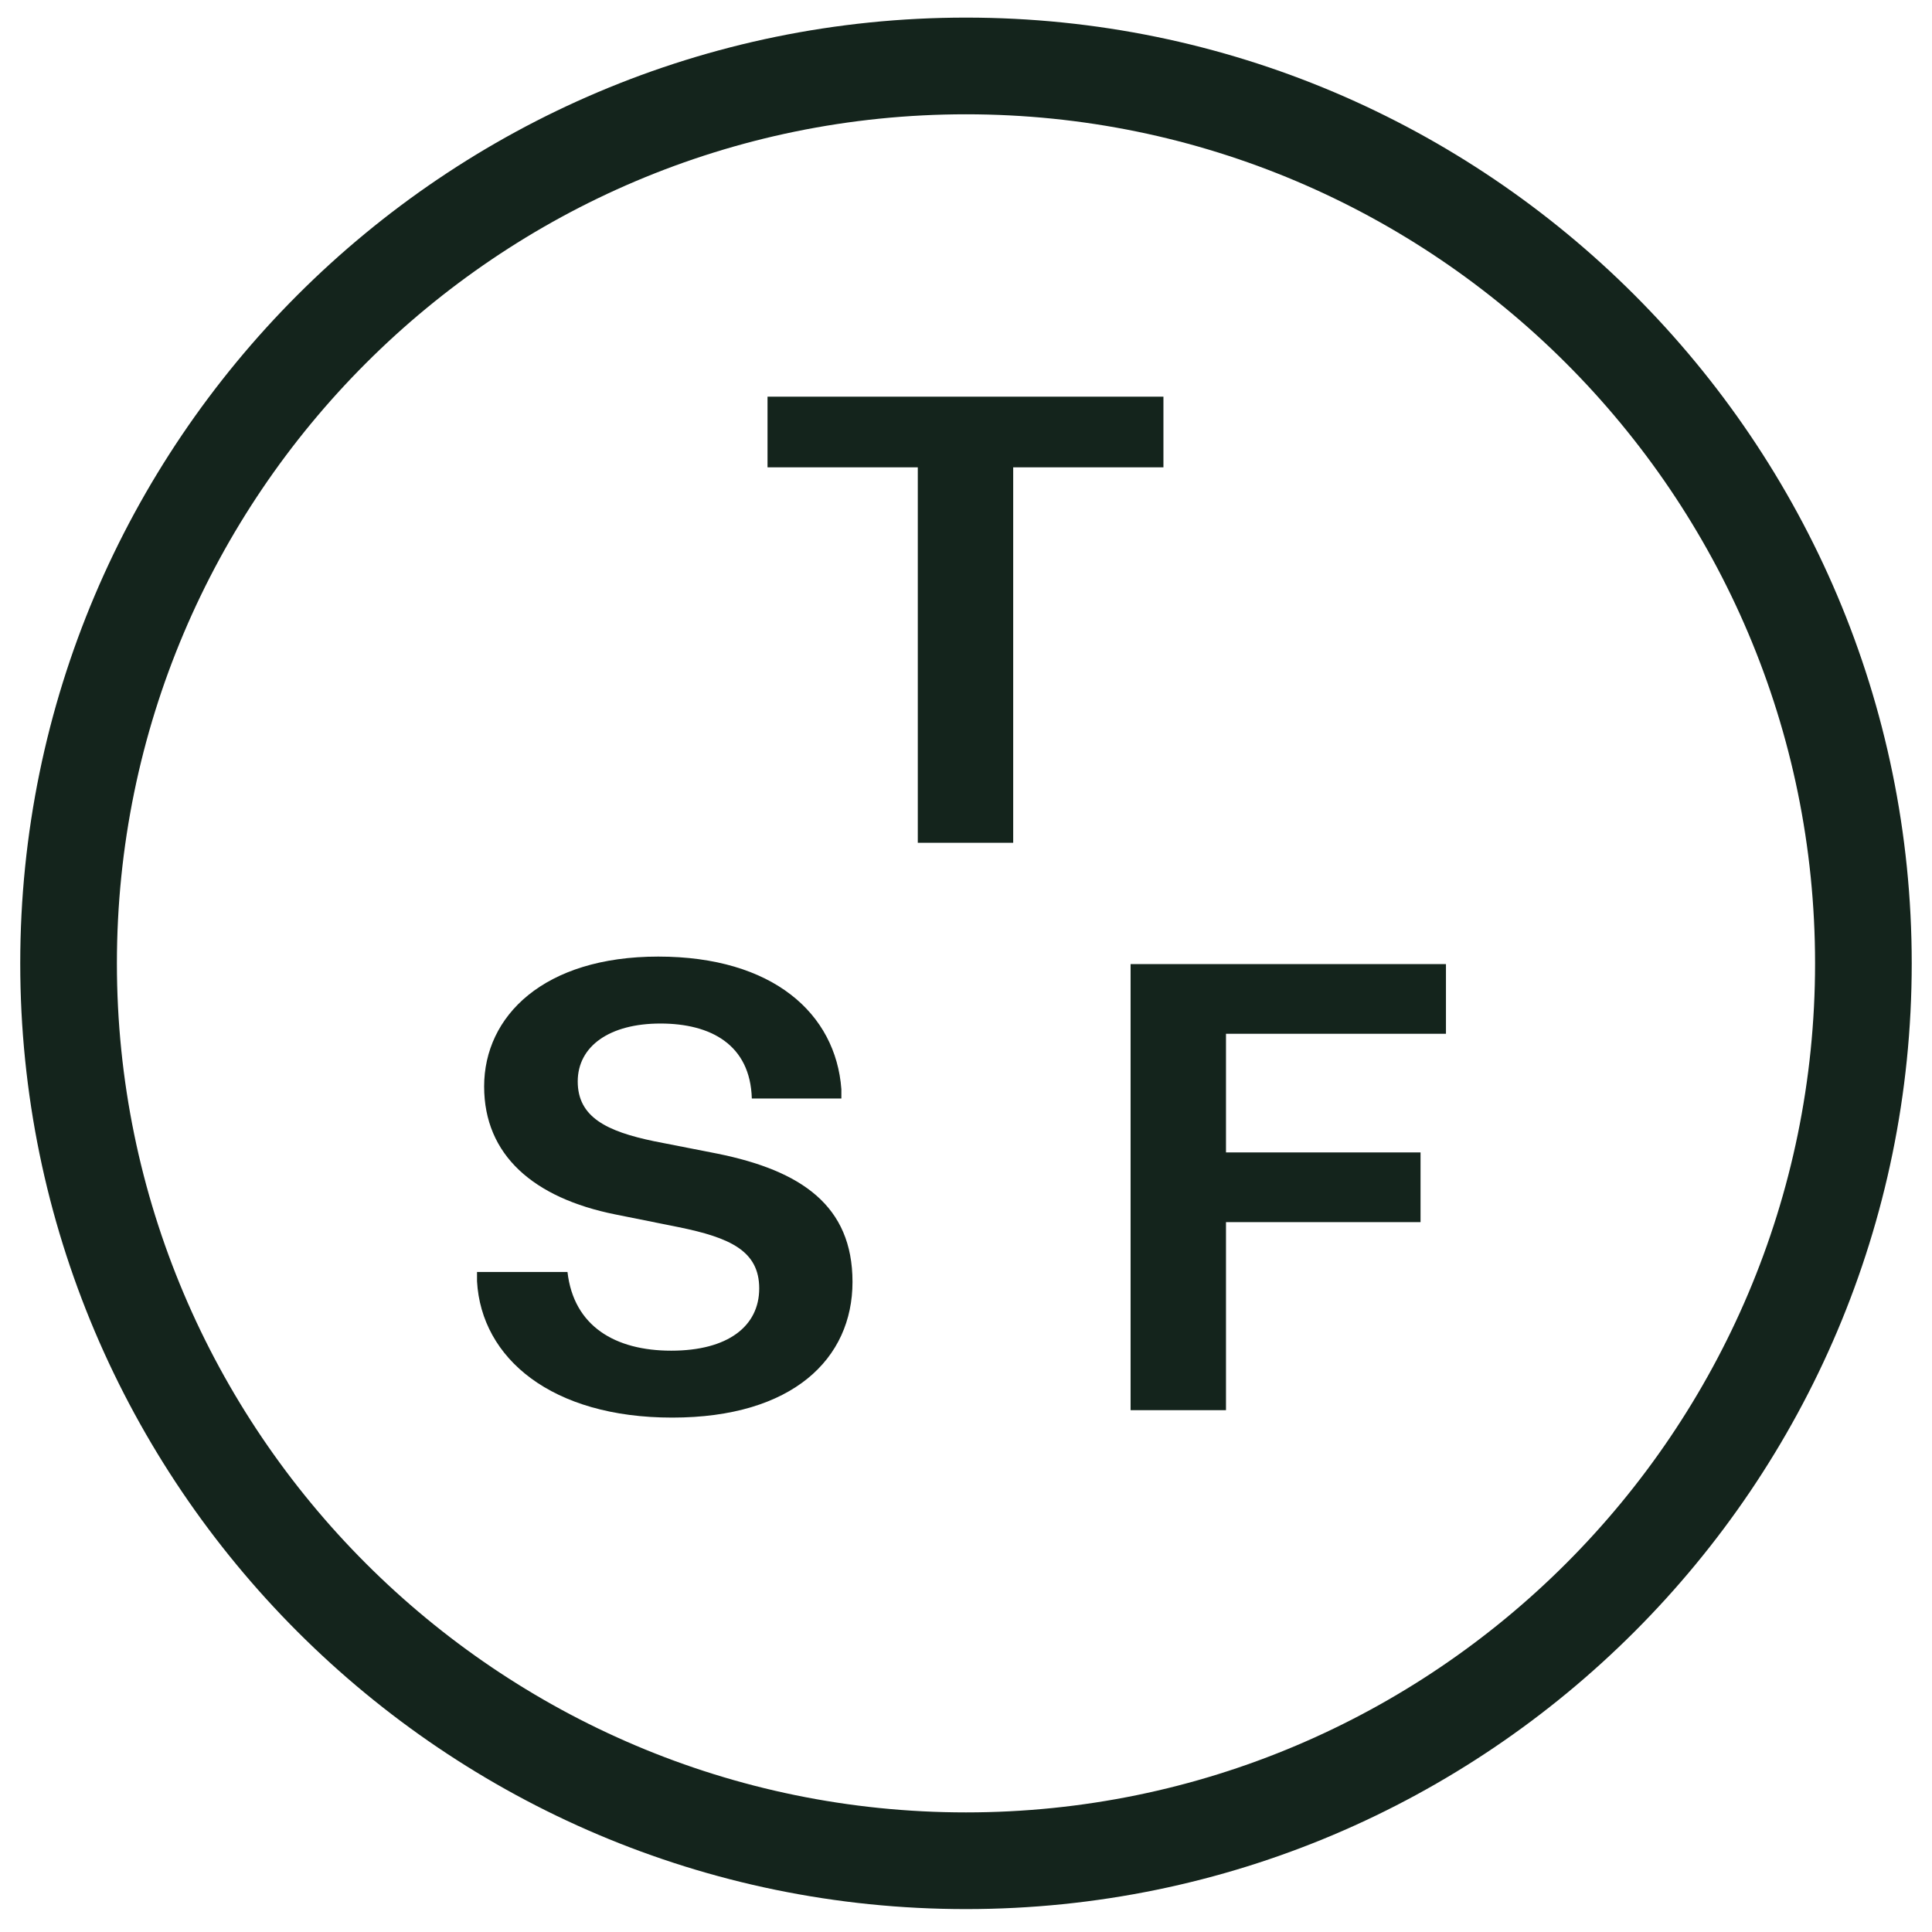
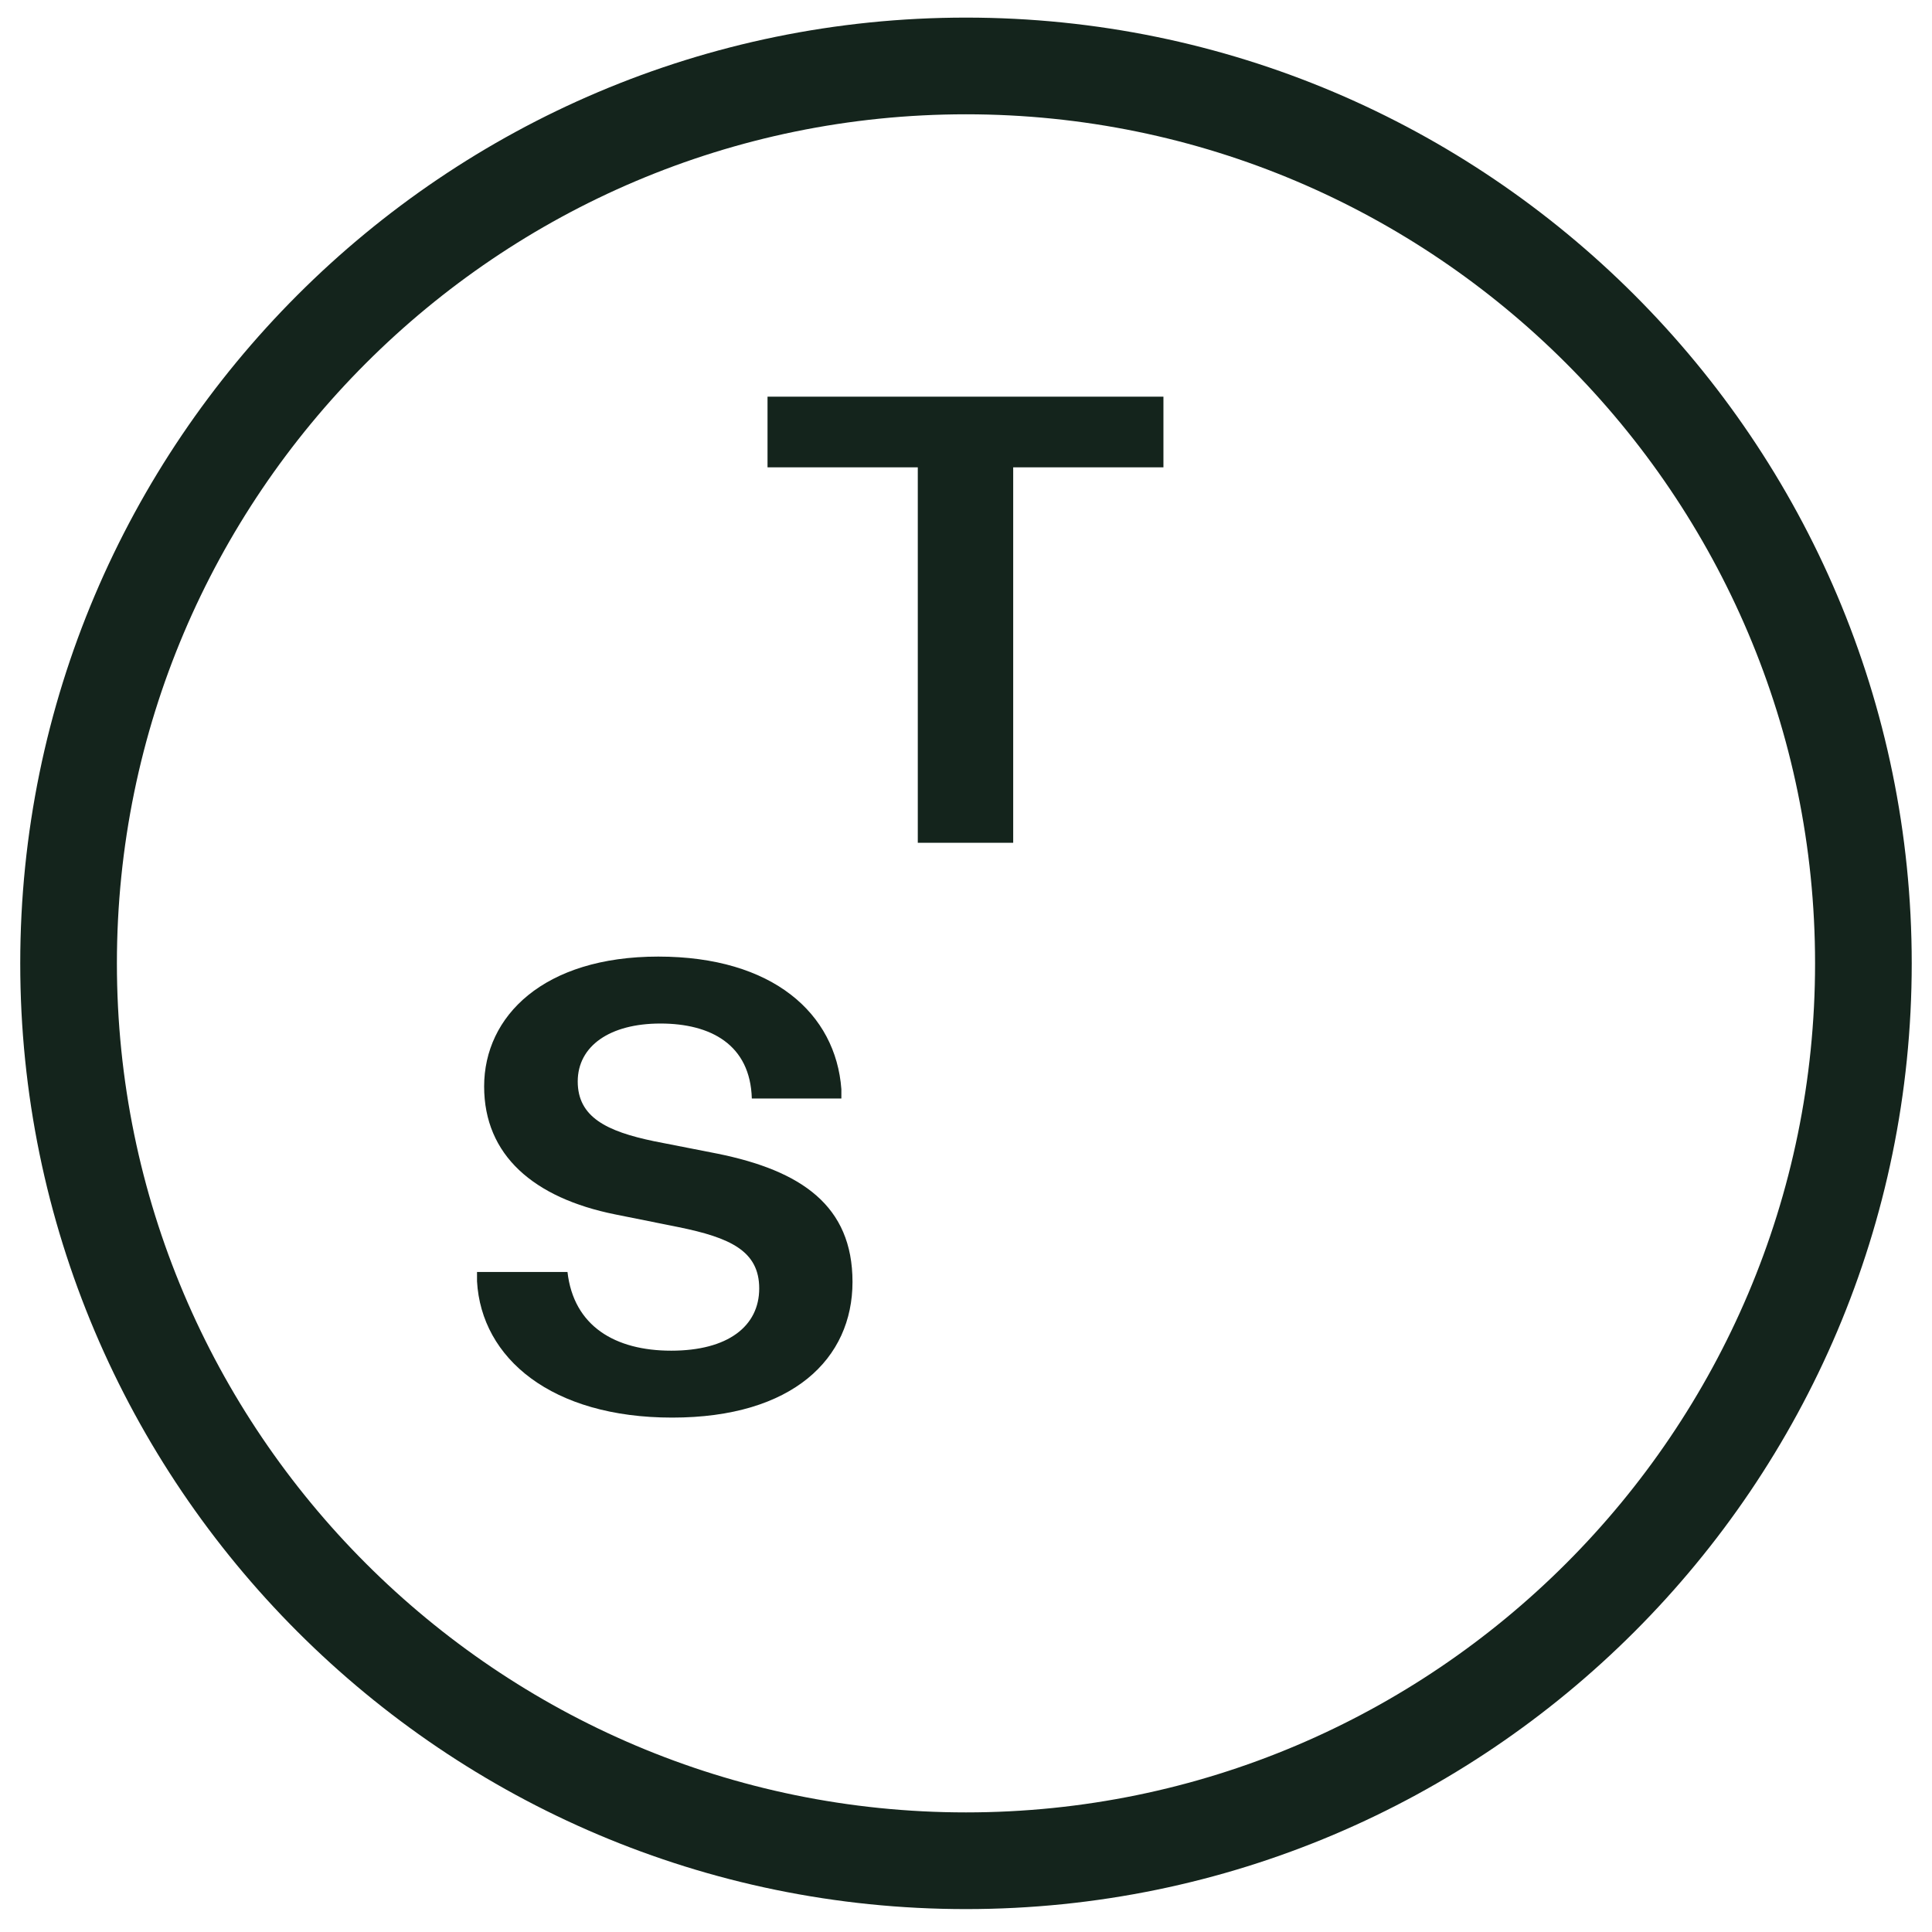
<svg xmlns="http://www.w3.org/2000/svg" width="63" height="63" viewBox="0 0 63 63" fill="none">
  <path d="M25.028 12.935H37.938V15.239H33.039V27.482H29.928V15.239H25.028V12.935Z" fill="#14241C" />
  <path d="M21.465 31.193C25.203 31.193 27.254 33.052 27.436 35.517V35.821H24.516C24.466 34.062 23.173 33.376 21.536 33.376C19.88 33.376 18.839 34.113 18.839 35.265C18.839 36.426 19.778 36.892 21.334 37.215L23.394 37.619C26.132 38.174 27.799 39.316 27.799 41.801C27.799 44.296 25.86 46.226 21.919 46.226C17.99 46.226 15.696 44.296 15.555 41.781V41.478H18.505C18.707 43.246 20.06 44.044 21.888 44.044C23.737 44.044 24.757 43.246 24.757 42.014C24.757 40.791 23.808 40.357 22.121 40.014L20.06 39.6C17.403 39.065 15.787 37.67 15.787 35.427C15.788 33.133 17.728 31.193 21.465 31.193Z" fill="#14241C" />
-   <path d="M36.867 31.438H47.151V33.71H39.978V37.579H46.322V39.852H39.978V45.984H36.867V31.438Z" fill="#14241C" />
  <path d="M31.5 3.727C16.233 3.727 3.812 16.147 3.812 31.414C3.812 46.68 16.233 59.1 31.5 59.1C46.767 59.1 59.187 46.68 59.187 31.414C59.187 16.147 46.767 3.727 31.5 3.727ZM31.5 62.253C14.495 62.253 0.66 48.419 0.66 31.414C0.66 14.409 14.495 0.574 31.5 0.574C48.505 0.574 62.339 14.409 62.339 31.414C62.339 48.418 48.505 62.253 31.5 62.253Z" fill="#14241C" />
</svg>